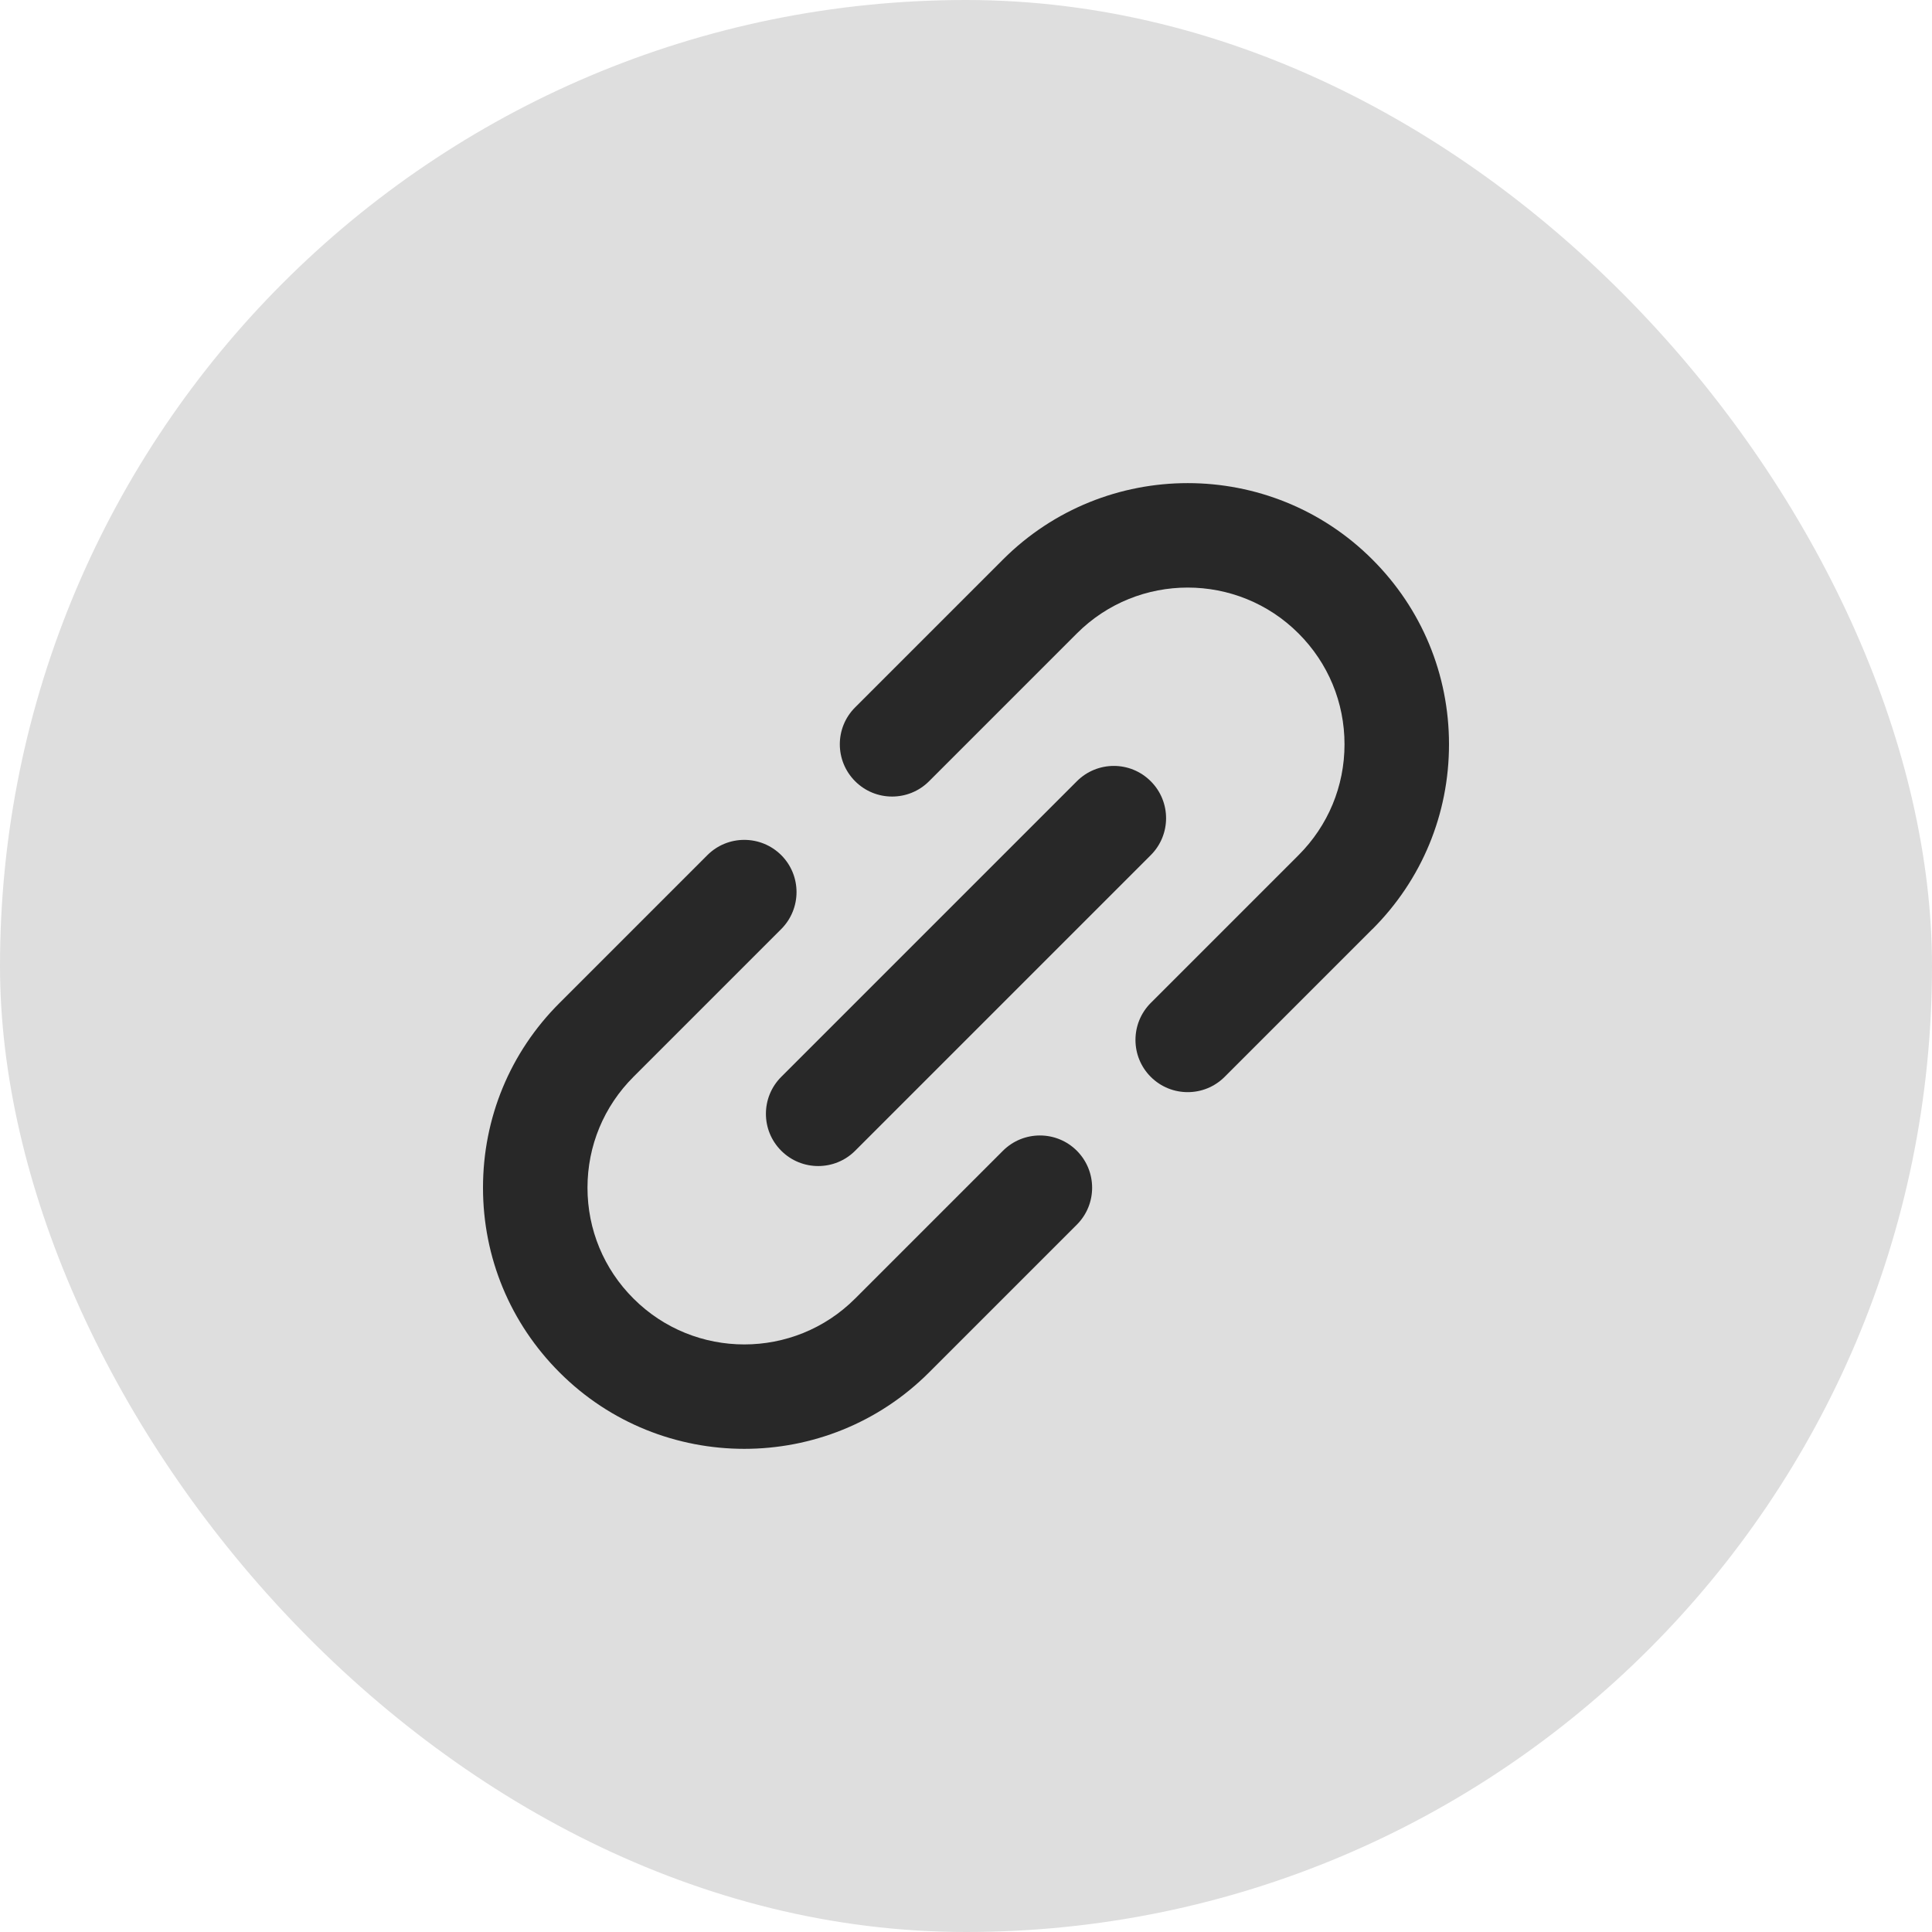
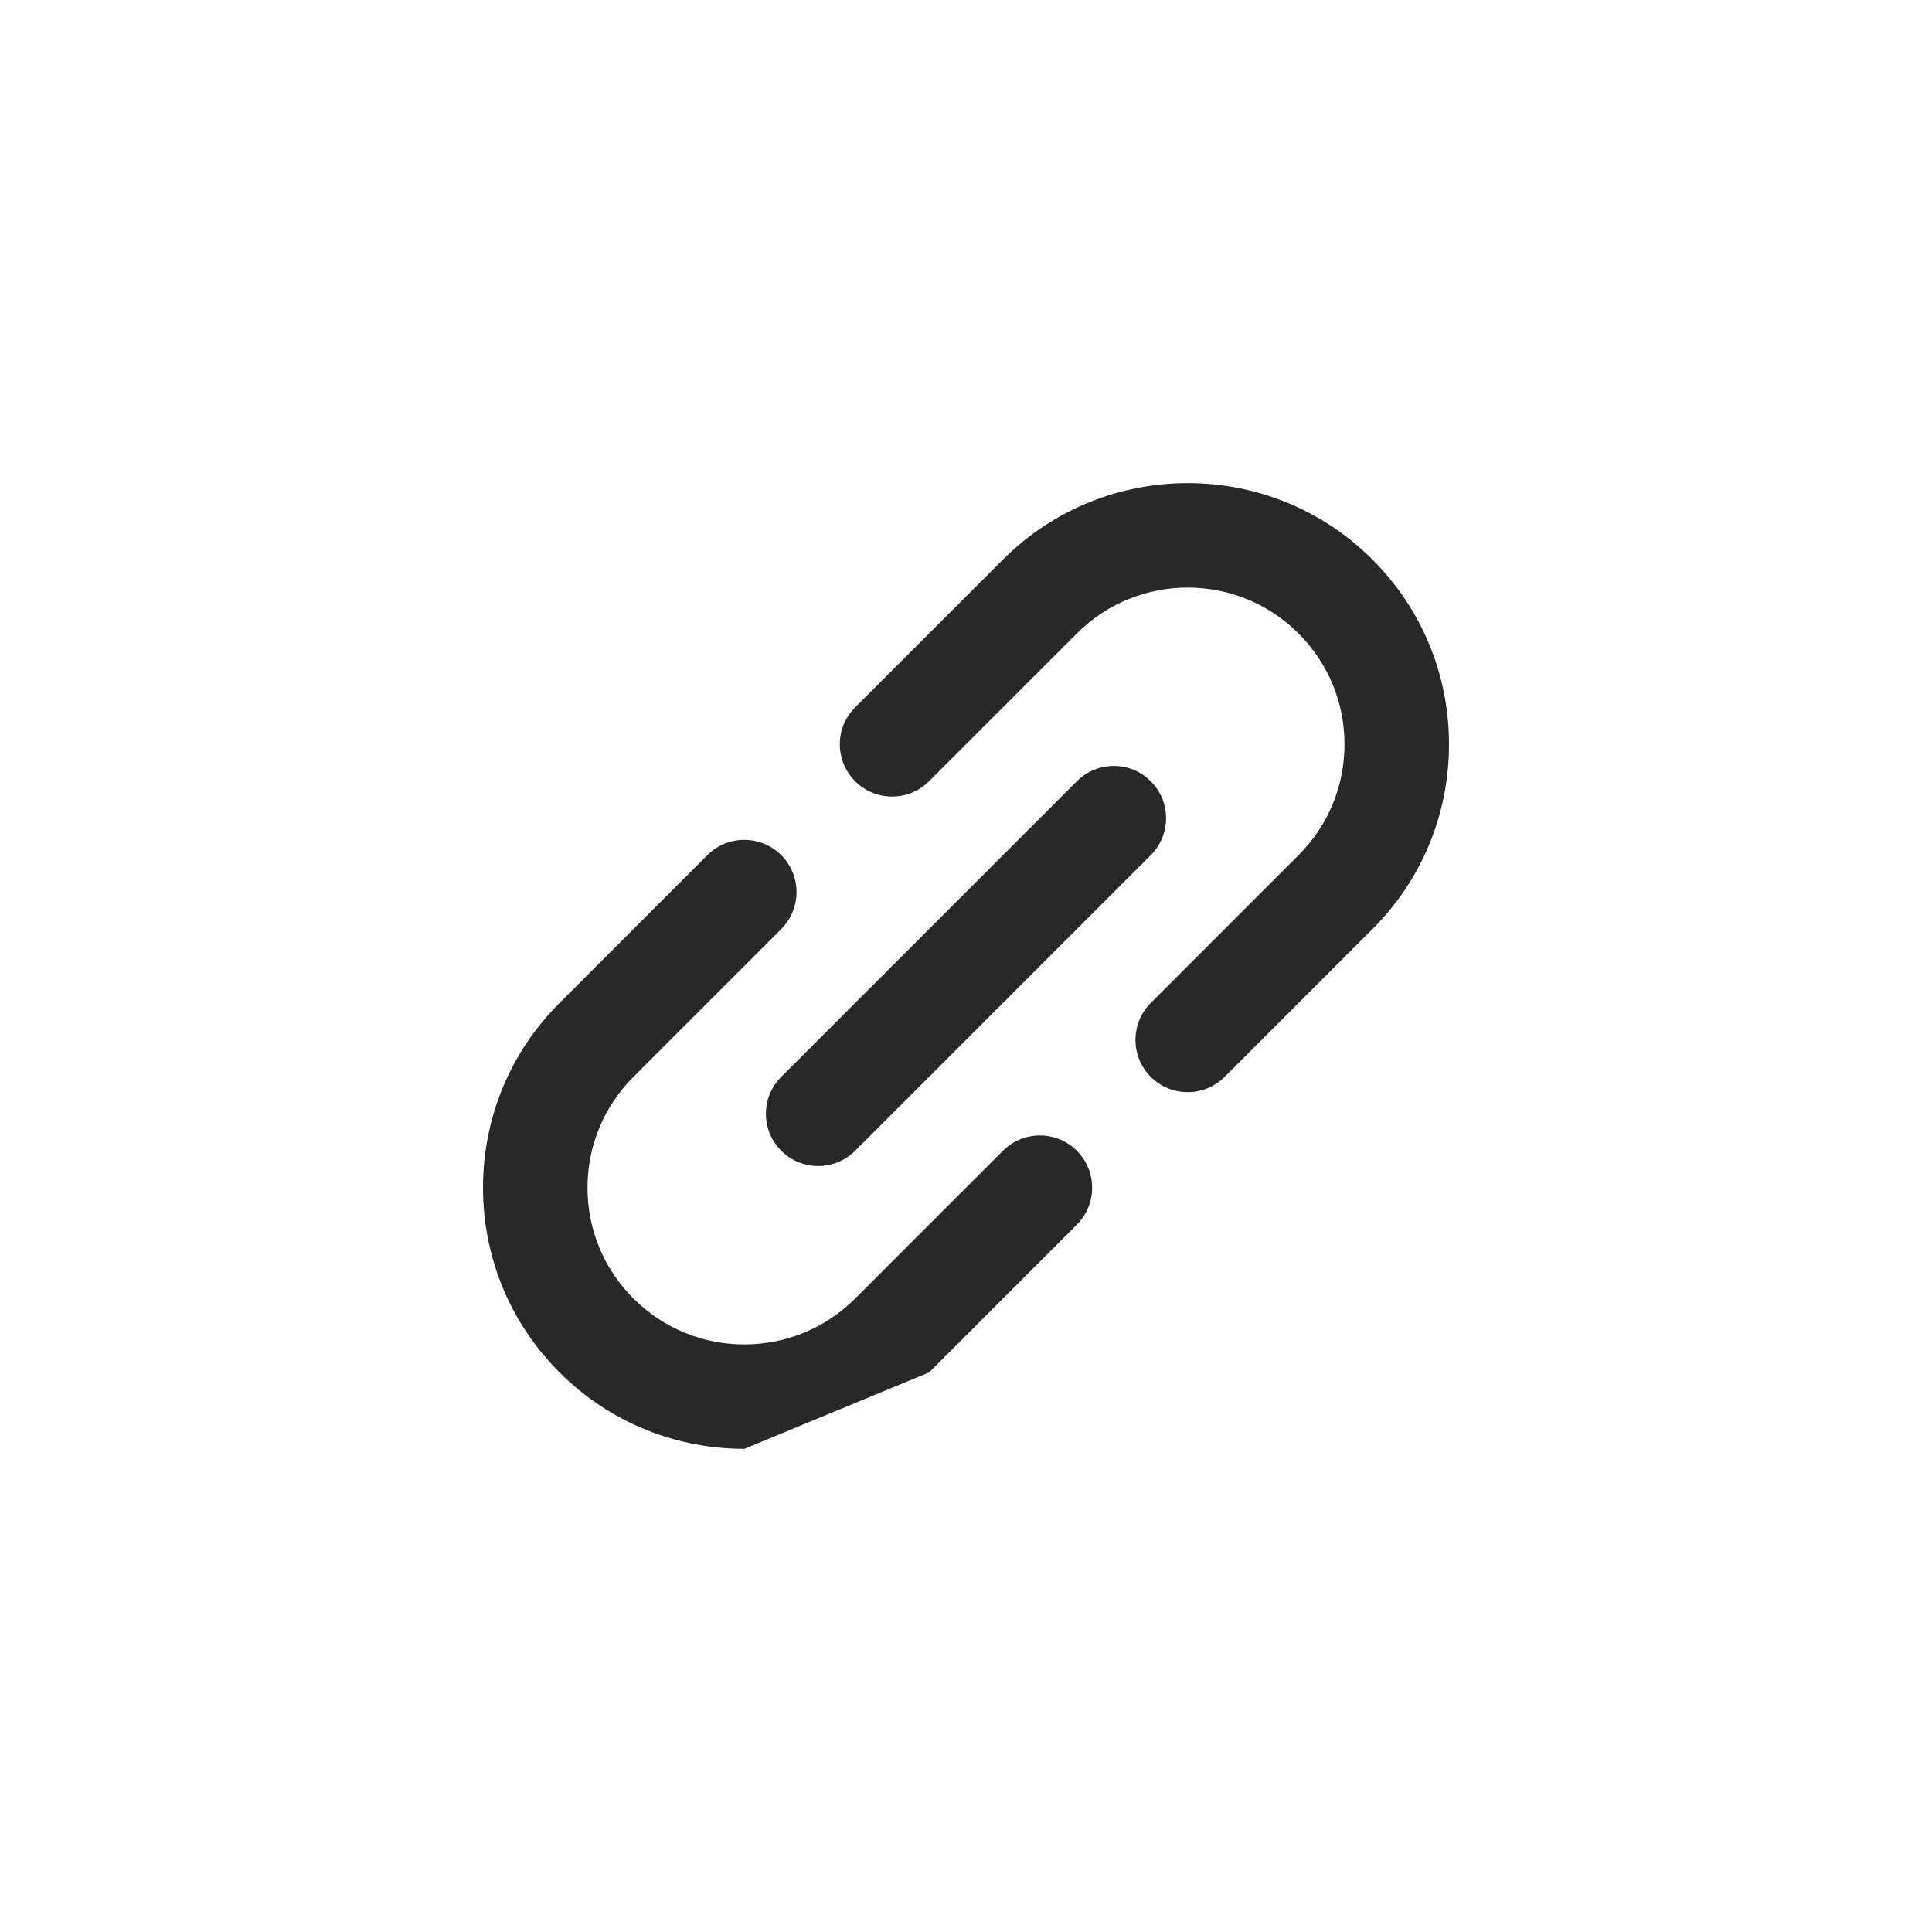
<svg xmlns="http://www.w3.org/2000/svg" width="24" height="24" viewBox="0 0 24 24" fill="none">
-   <rect width="24" height="24" rx="12" fill="#DEDEDE" />
  <g clip-path="url(#clip0_2779_512)">
-     <path d="M12.459 14.295L10.623 16.131C10.623 16.131 10.623 16.131 10.623 16.131C10.623 16.131 10.623 16.131 10.623 16.131C9.864 16.891 8.628 16.891 7.869 16.131C7.501 15.764 7.298 15.274 7.298 14.754C7.298 14.234 7.501 13.745 7.869 13.377C7.869 13.377 7.869 13.377 7.869 13.377L9.705 11.541C9.958 11.287 9.958 10.876 9.705 10.623C9.451 10.37 9.04 10.37 8.787 10.623L6.951 12.459C6.951 12.459 6.95 12.459 6.95 12.46C6.337 13.072 6 13.887 6 14.754C6 15.621 6.338 16.436 6.951 17.049C7.583 17.682 8.415 17.998 9.246 17.998C10.077 17.998 10.908 17.682 11.541 17.049C11.541 17.049 11.541 17.049 11.541 17.049L13.377 15.213C13.63 14.96 13.63 14.549 13.377 14.295C13.124 14.042 12.713 14.042 12.459 14.295Z" fill="#282828" />
+     <path d="M12.459 14.295L10.623 16.131C10.623 16.131 10.623 16.131 10.623 16.131C10.623 16.131 10.623 16.131 10.623 16.131C9.864 16.891 8.628 16.891 7.869 16.131C7.501 15.764 7.298 15.274 7.298 14.754C7.298 14.234 7.501 13.745 7.869 13.377C7.869 13.377 7.869 13.377 7.869 13.377L9.705 11.541C9.958 11.287 9.958 10.876 9.705 10.623C9.451 10.37 9.04 10.37 8.787 10.623L6.951 12.459C6.951 12.459 6.95 12.459 6.95 12.46C6.337 13.072 6 13.887 6 14.754C6 15.621 6.338 16.436 6.951 17.049C7.583 17.682 8.415 17.998 9.246 17.998C11.541 17.049 11.541 17.049 11.541 17.049L13.377 15.213C13.63 14.96 13.63 14.549 13.377 14.295C13.124 14.042 12.713 14.042 12.459 14.295Z" fill="#282828" />
    <path d="M18 9.246C18 8.379 17.662 7.564 17.049 6.951C15.784 5.685 13.725 5.685 12.459 6.951C12.459 6.951 12.459 6.951 12.459 6.951L10.623 8.787C10.369 9.04 10.369 9.451 10.623 9.705C10.75 9.832 10.916 9.895 11.082 9.895C11.248 9.895 11.414 9.832 11.541 9.705L13.377 7.869C13.377 7.869 13.377 7.869 13.377 7.869C14.136 7.109 15.372 7.109 16.131 7.869C16.499 8.237 16.702 8.726 16.702 9.246C16.702 9.766 16.499 10.255 16.131 10.623L16.131 10.623L14.295 12.459C14.042 12.713 14.042 13.124 14.295 13.377C14.422 13.504 14.588 13.567 14.754 13.567C14.92 13.567 15.086 13.504 15.213 13.377L17.049 11.541C17.049 11.541 17.05 11.541 17.05 11.541C17.663 10.928 18 10.113 18 9.246Z" fill="#282828" />
    <path d="M9.705 14.295C9.832 14.422 9.998 14.485 10.164 14.485C10.33 14.485 10.496 14.422 10.623 14.295L14.295 10.623C14.549 10.37 14.549 9.958 14.295 9.705C14.042 9.451 13.631 9.451 13.377 9.705L9.705 13.377C9.451 13.631 9.451 14.042 9.705 14.295Z" fill="#282828" />
  </g>
  <defs>
    <clipPath id="clip0_2779_512">
      <rect width="12" height="12" fill="white" transform="translate(6 6)" />
    </clipPath>
  </defs>
</svg>